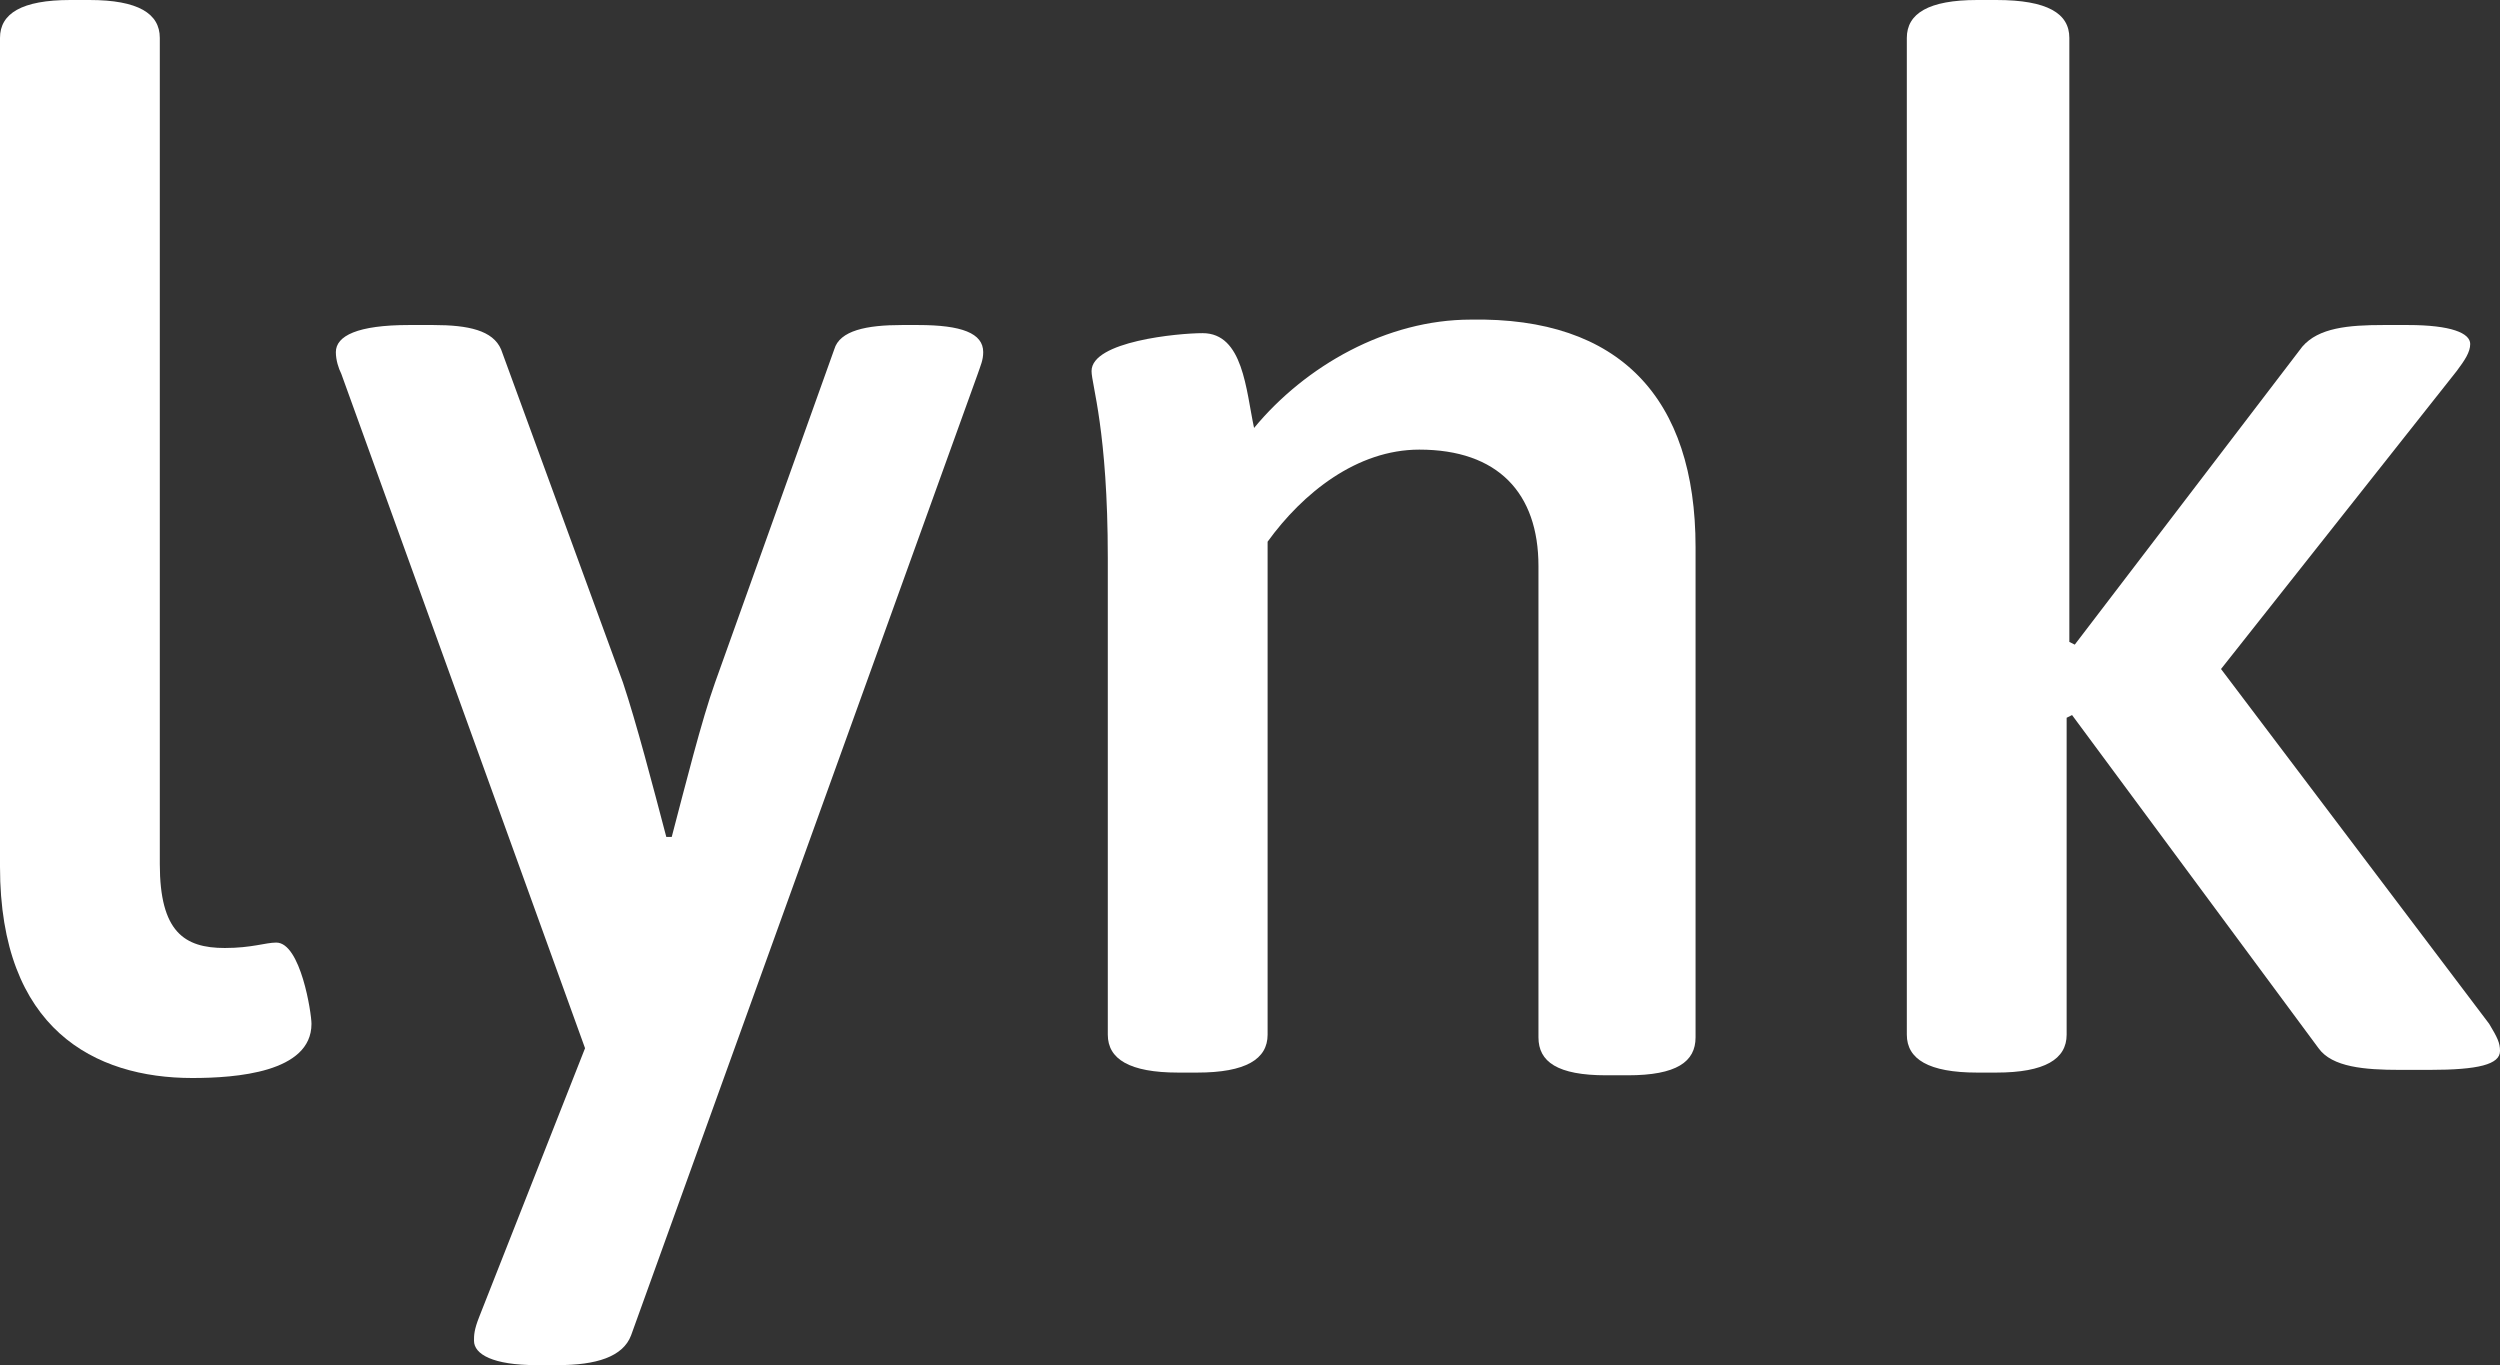
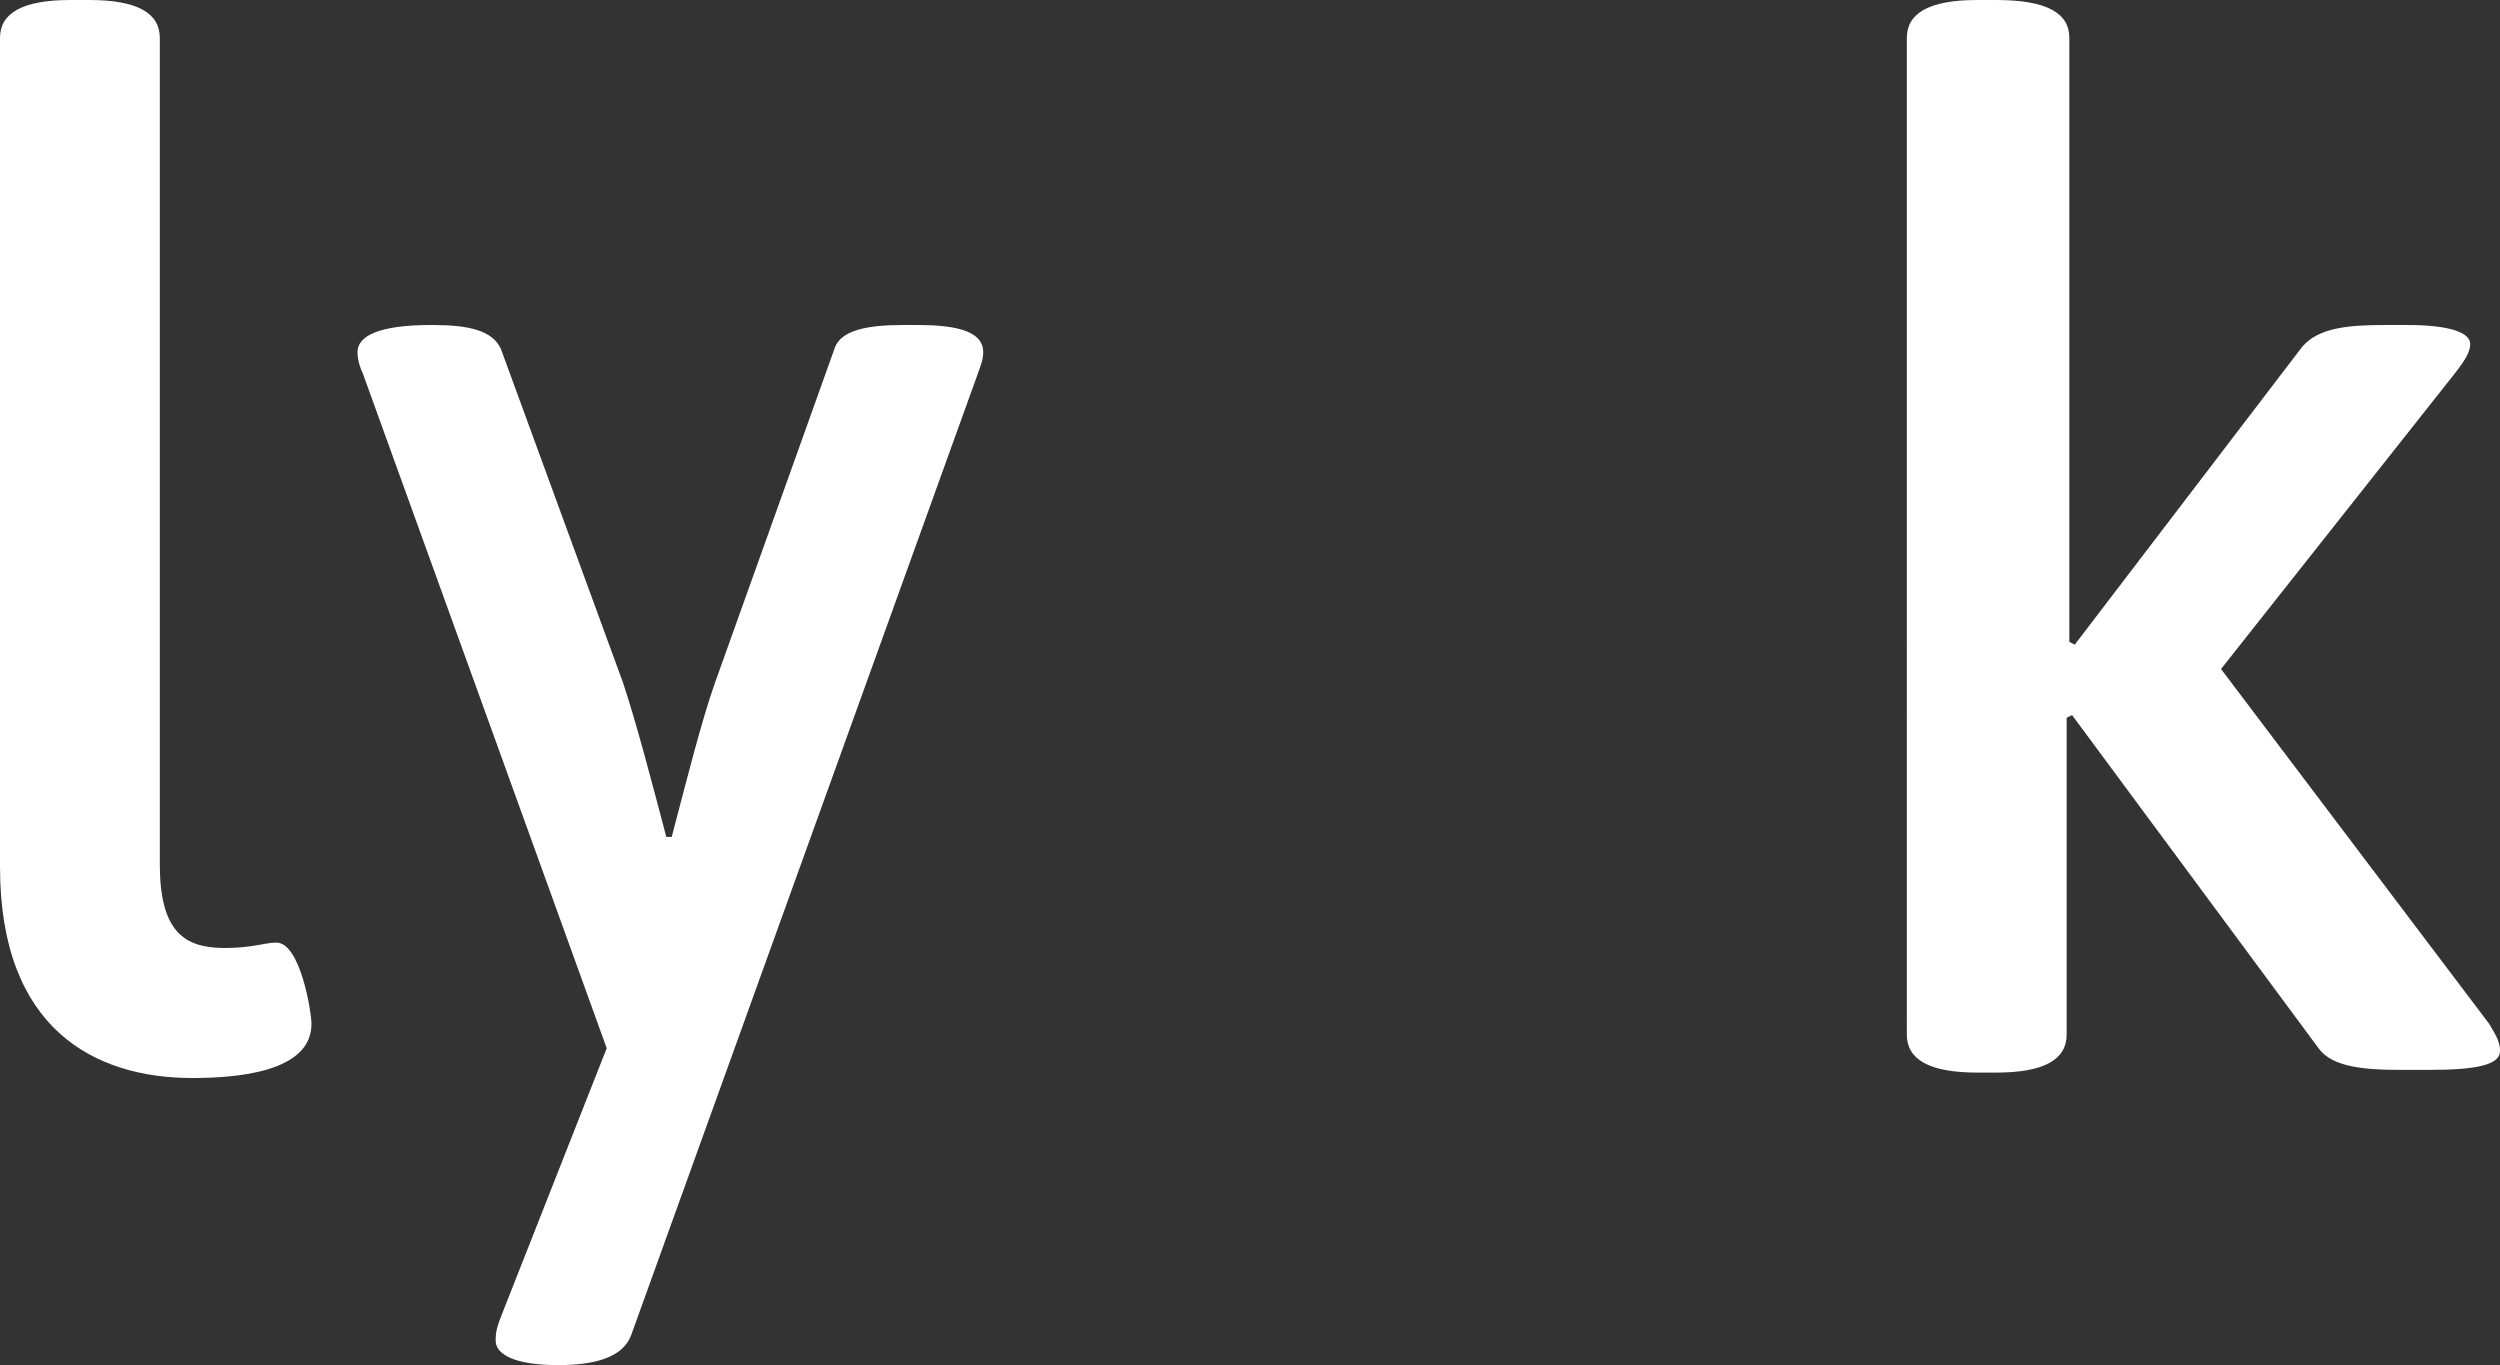
<svg xmlns="http://www.w3.org/2000/svg" version="1.1" id="Слой_1" x="0px" y="0px" viewBox="0 0 92.3 50.4" style="enable-background:new 0 0 92.3 50.4;" xml:space="preserve">
  <rect x="0" y="0" width="92.3" height="50.4" fill="#333333" stroke="none" />
  <style type="text/css">
	.st0{fill:#FFFFFF;}
</style>
  <g>
    <path class="st0" d="M5.9,1.4v30.5c0,2.5,0.9,3.1,2.4,3.1c1,0,1.5-0.2,1.9-0.2c0.9,0,1.3,2.6,1.3,3c0,1.8-2.8,2-4.4,2   C3.5,39.8,0,38,0,32V1.4C0,0.5,0.8,0,2.6,0h0.7C5.1,0,5.9,0.5,5.9,1.4z" />
-     <path class="st0" d="M36.3,13c0,0.3-0.1,0.5-0.2,0.8L23.3,49.3c-0.3,0.8-1.3,1.1-2.7,1.1h-0.8c-1.6,0-2.3-0.4-2.3-0.9   c0-0.2,0-0.4,0.2-0.9l3.9-9.9l-9-24.9c-0.1-0.2-0.2-0.5-0.2-0.8c0-0.6,0.8-1,2.7-1H16c1.3,0,2.2,0.2,2.5,0.9L23,25.2   c0.5,1.5,1.1,3.8,1.6,5.7h0.2c0.5-1.9,1.1-4.3,1.6-5.7l4.4-12.3C31,12.2,32,12,33.3,12h0.6C35.5,12,36.3,12.3,36.3,13z" />
-     <path class="st0" d="M62.6,20.2v18.1c0,0.9-0.7,1.4-2.5,1.4h-0.8c-1.8,0-2.5-0.5-2.5-1.4V20.9c0-2.7-1.5-4.3-4.4-4.3   c-2.3,0-4.3,1.6-5.6,3.4v18.2c0,0.9-0.8,1.4-2.6,1.4h-0.7c-1.8,0-2.6-0.5-2.6-1.4V20.6c0-4.7-0.6-6.4-0.6-6.9   c0-1.1,3.2-1.4,4.1-1.4c1.5,0,1.6,2.1,1.9,3.5c1.9-2.3,4.9-4,8-4C59.8,11.7,62.6,14.7,62.6,20.2z" />
+     <path class="st0" d="M36.3,13c0,0.3-0.1,0.5-0.2,0.8L23.3,49.3c-0.3,0.8-1.3,1.1-2.7,1.1c-1.6,0-2.3-0.4-2.3-0.9   c0-0.2,0-0.4,0.2-0.9l3.9-9.9l-9-24.9c-0.1-0.2-0.2-0.5-0.2-0.8c0-0.6,0.8-1,2.7-1H16c1.3,0,2.2,0.2,2.5,0.9L23,25.2   c0.5,1.5,1.1,3.8,1.6,5.7h0.2c0.5-1.9,1.1-4.3,1.6-5.7l4.4-12.3C31,12.2,32,12,33.3,12h0.6C35.5,12,36.3,12.3,36.3,13z" />
    <path class="st0" d="M76.4,1.4v22.3l0.2,0.1l8.4-11c0.6-0.7,1.7-0.8,3-0.8h0.9c1.6,0,2.3,0.3,2.3,0.7c0,0.3-0.2,0.6-0.5,1l-8.7,11   l9.9,13.1c0.3,0.5,0.4,0.7,0.4,1c0,0.5-0.8,0.7-2.6,0.7h-1.1c-1.3,0-2.5-0.1-3-0.8l-9.1-12.3l-0.2,0.1v11.7c0,0.9-0.8,1.4-2.6,1.4   H73c-1.8,0-2.6-0.5-2.6-1.4V1.4C70.4,0.5,71.2,0,73,0h0.7C75.6,0,76.4,0.5,76.4,1.4z" />
  </g>
</svg>